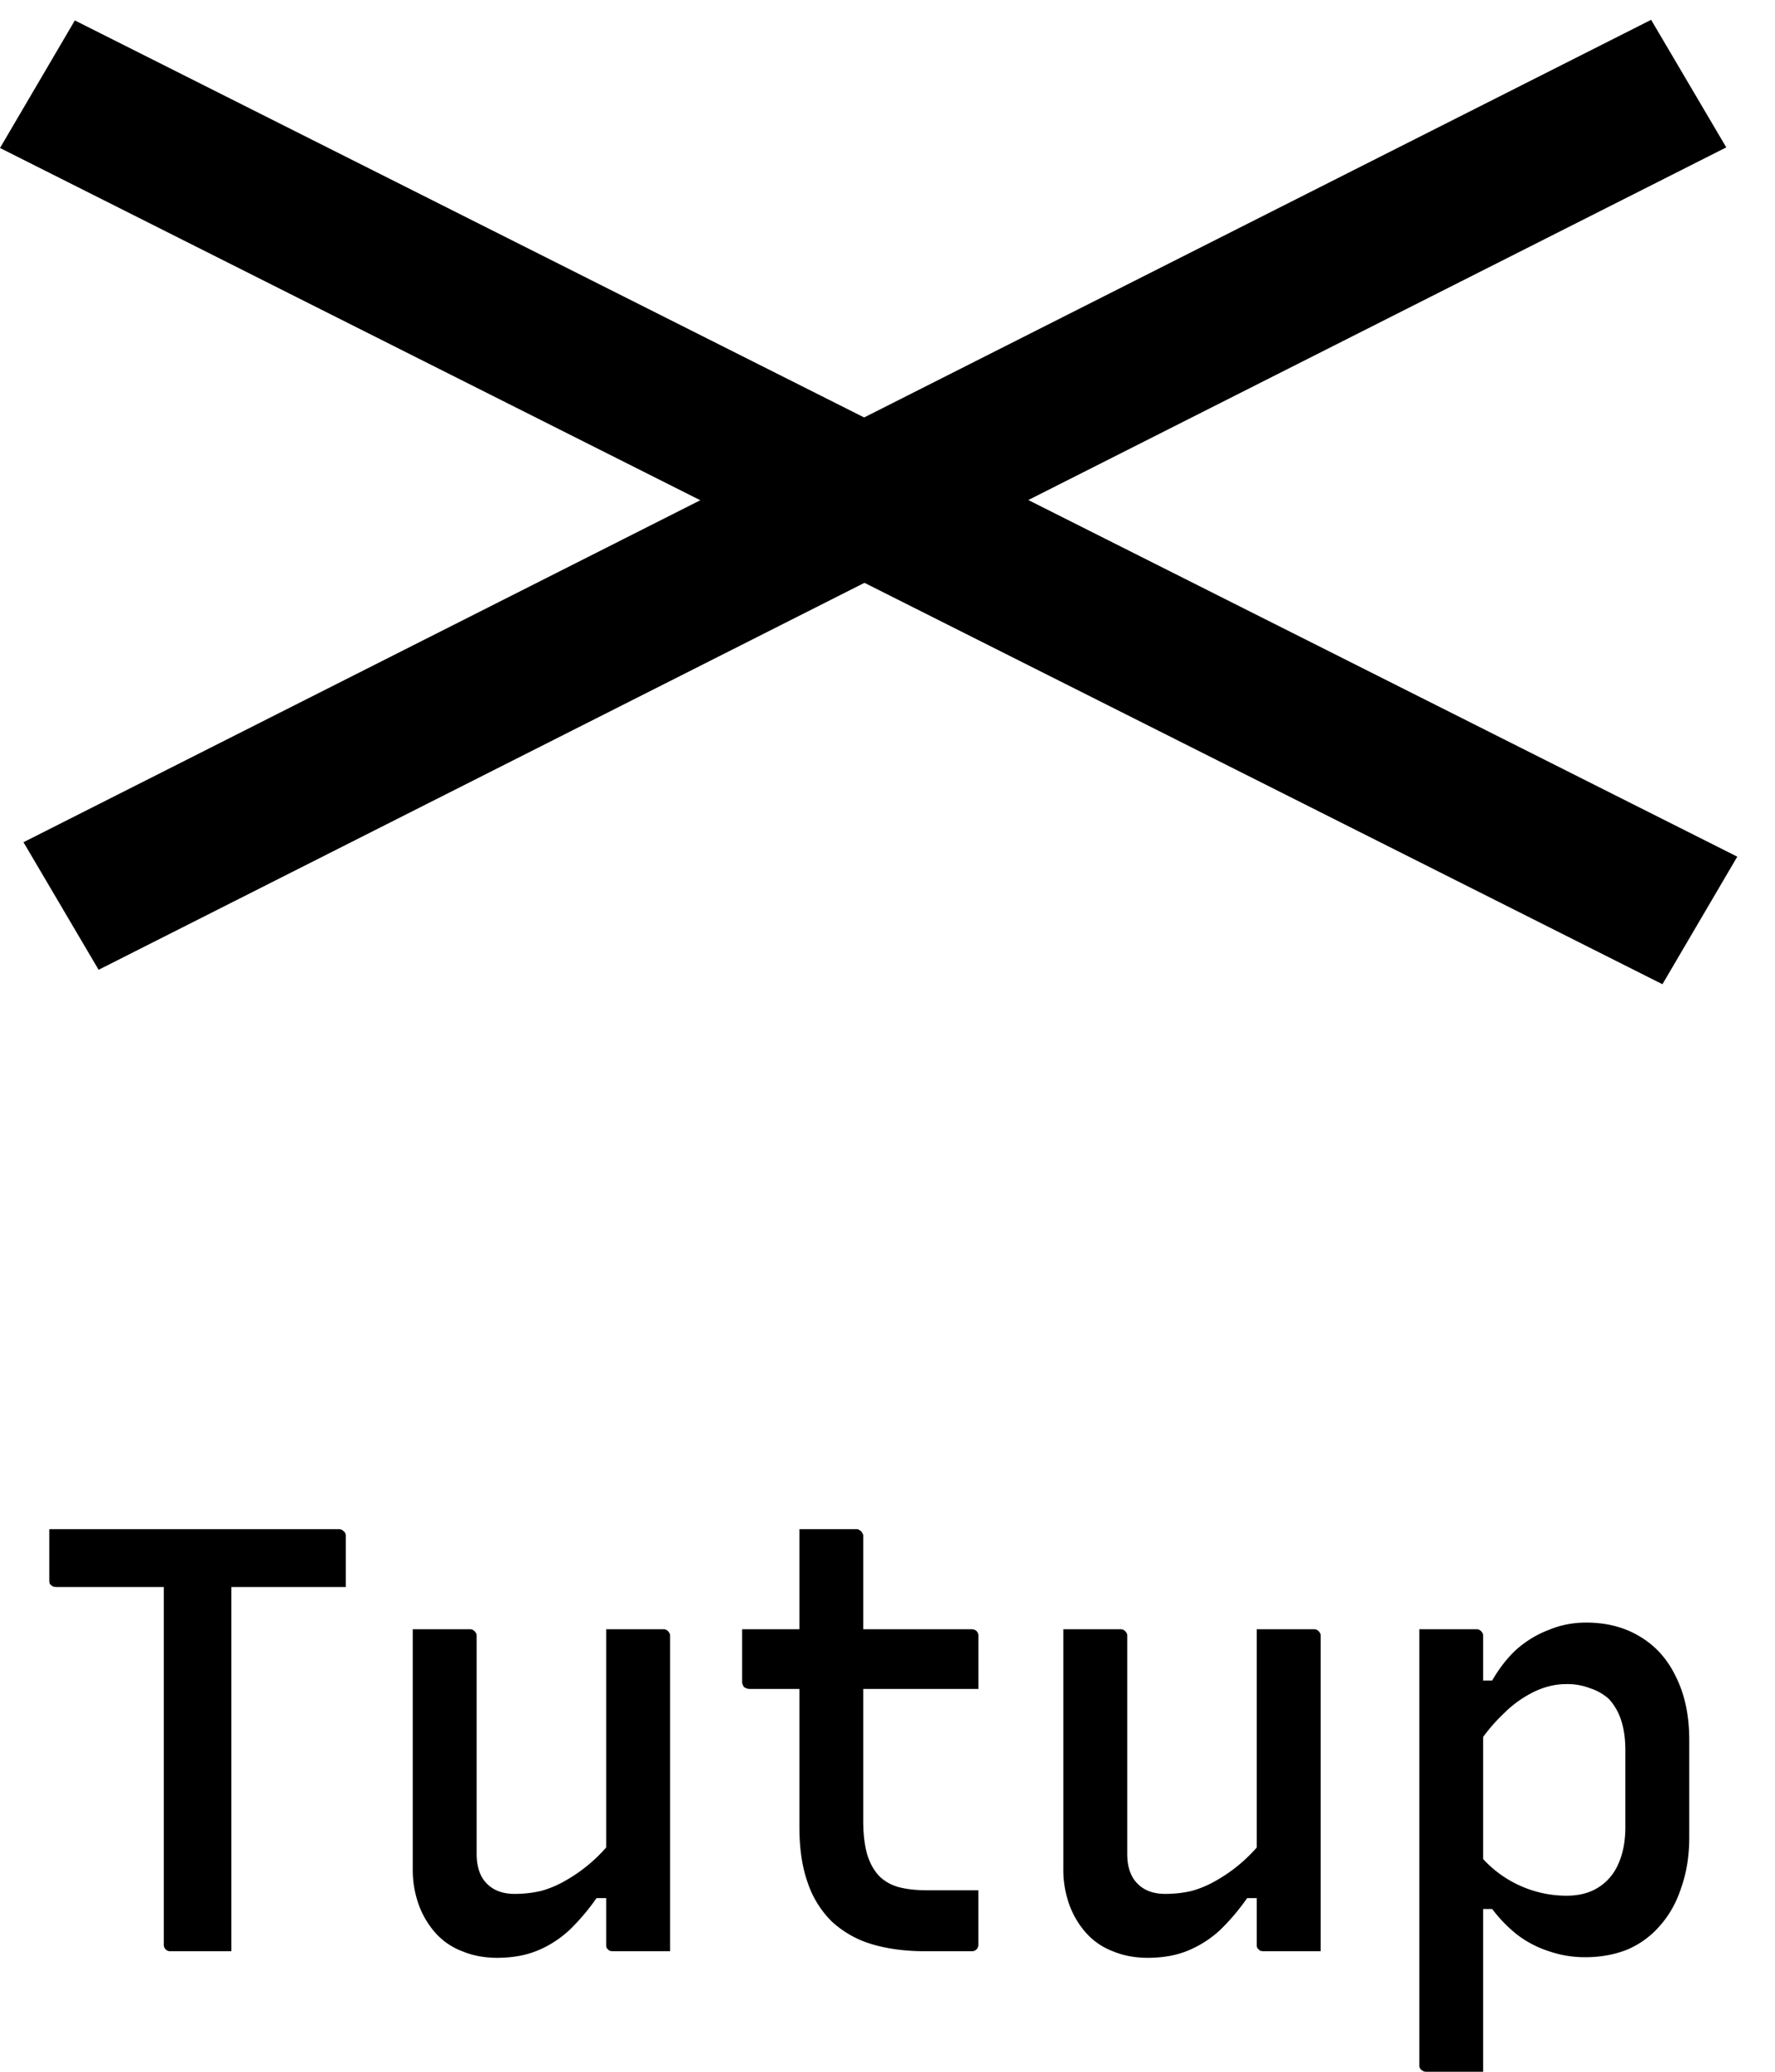
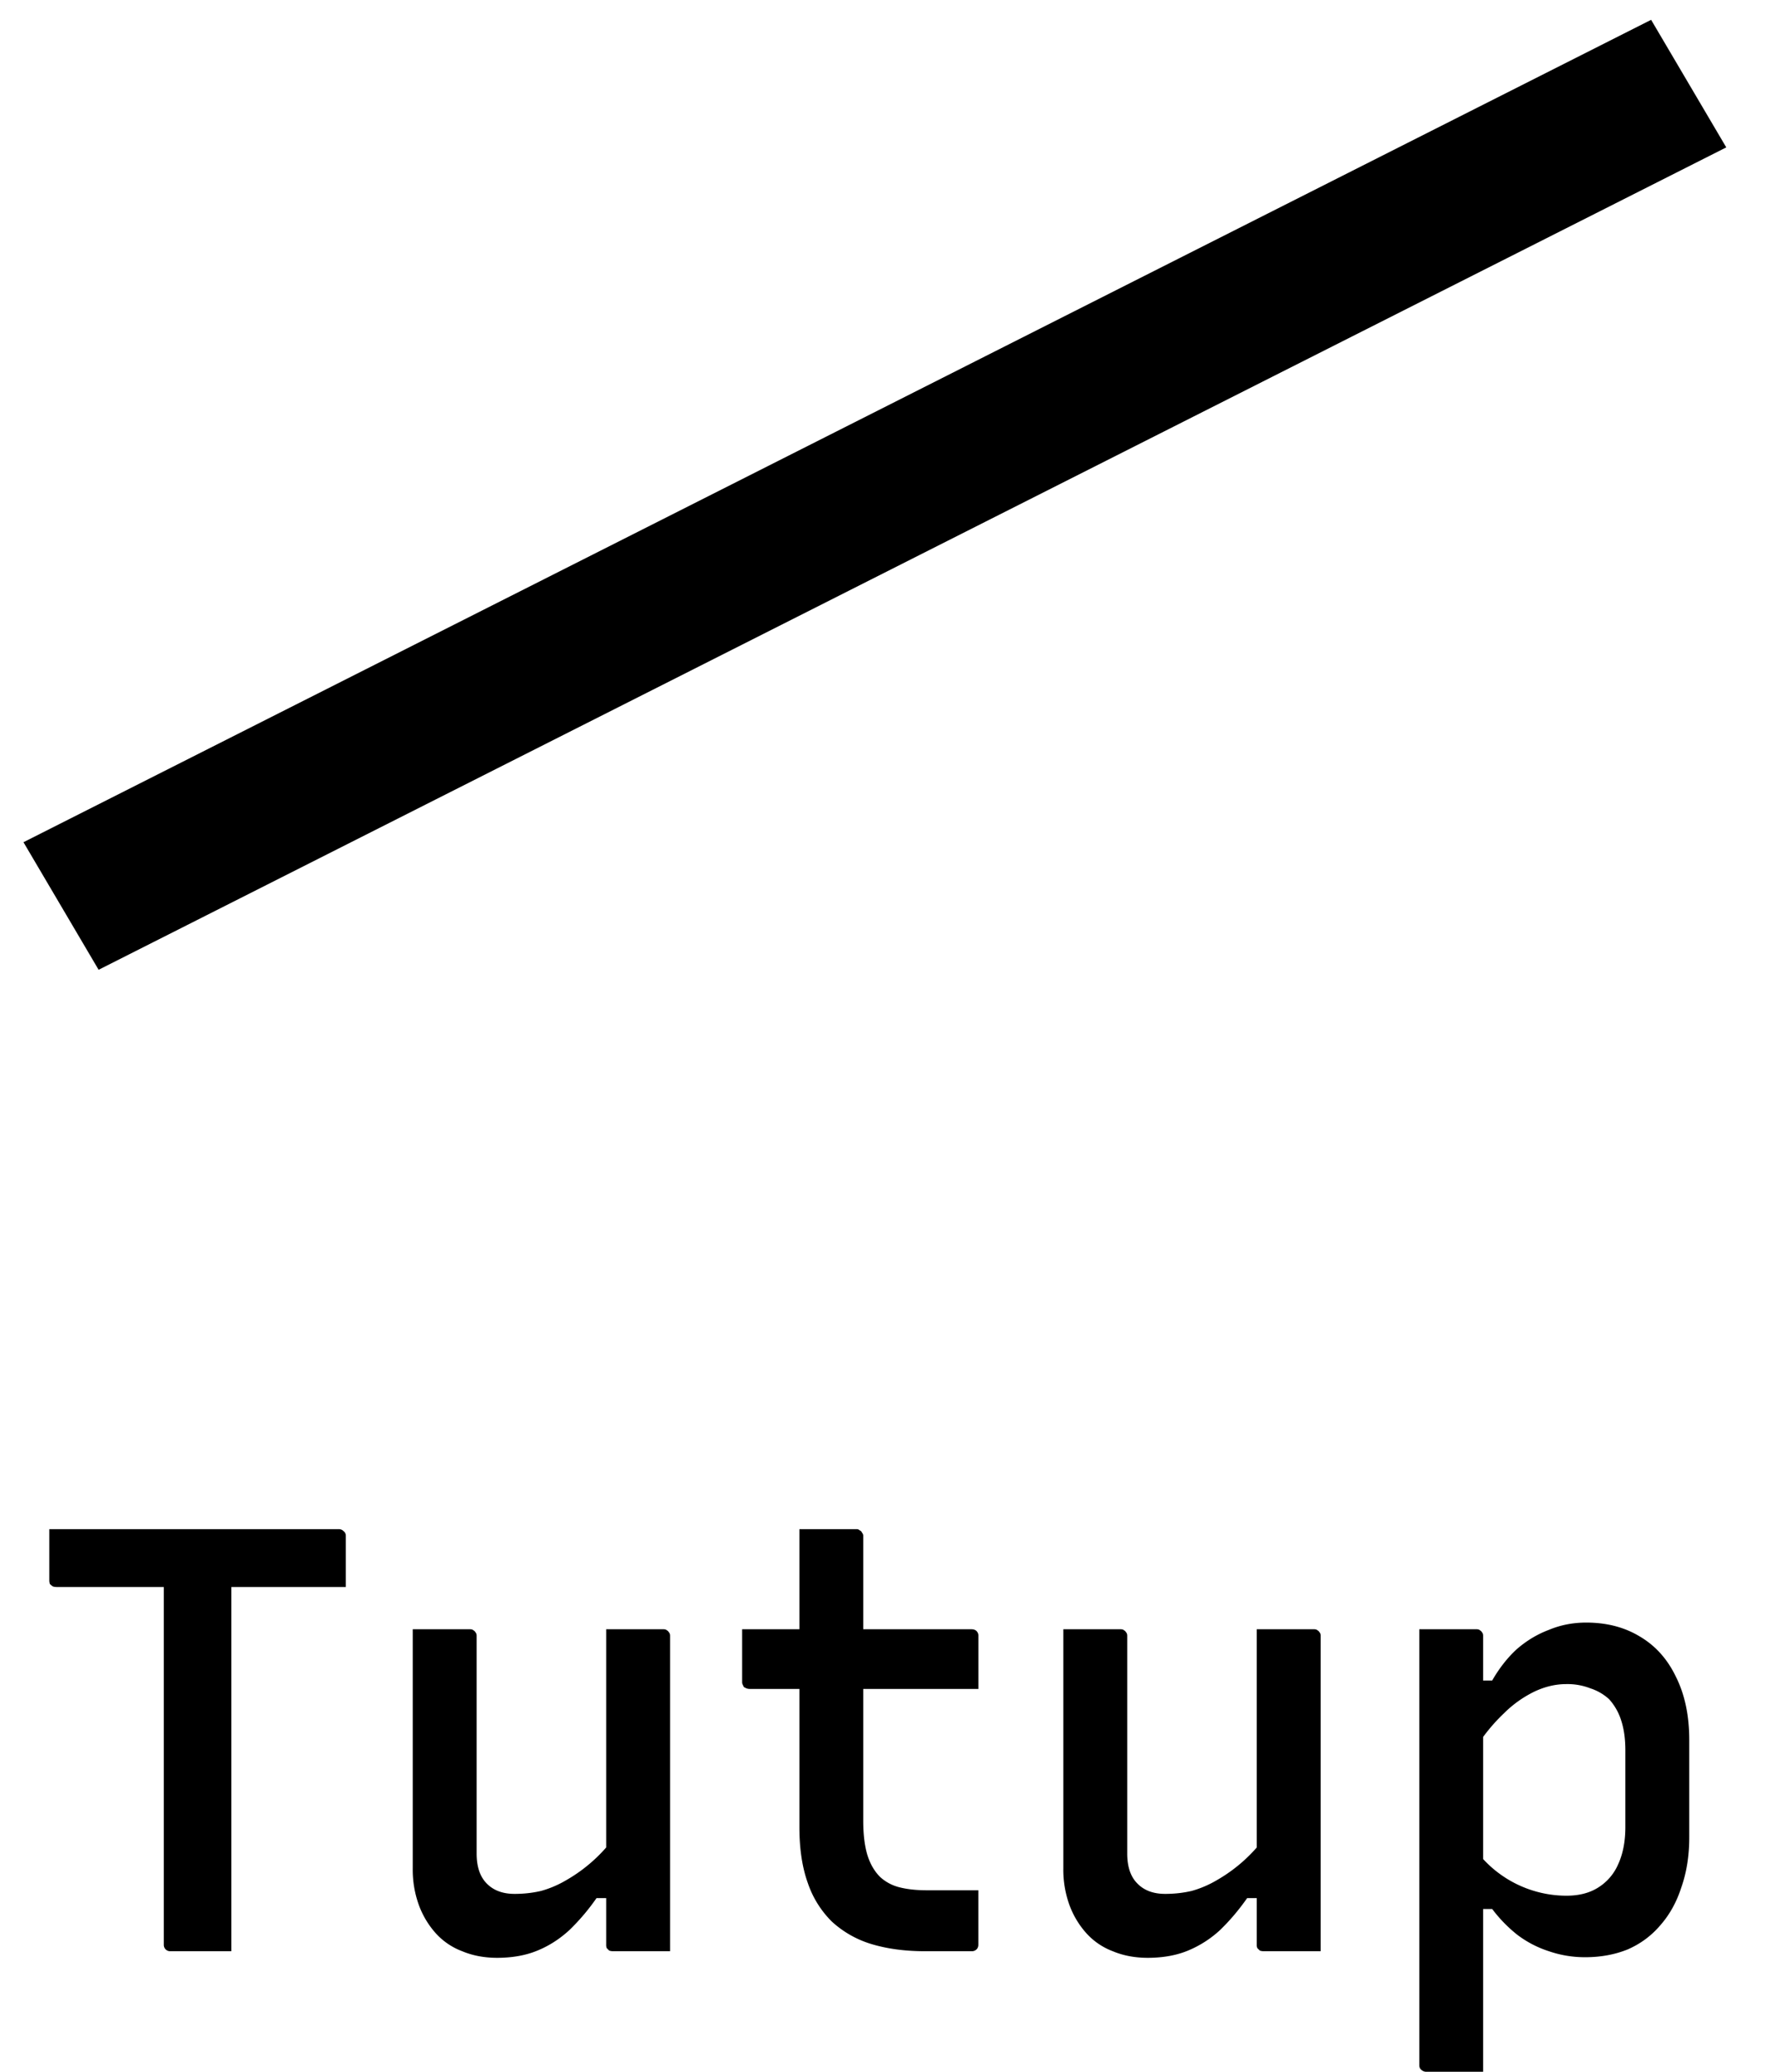
<svg xmlns="http://www.w3.org/2000/svg" width="36" height="42" fill="none">
  <path d="M1 31h5.867c.04 0 .073.012.097.037a.116.116 0 01.05.097v1.039H1.146a.23.23 0 01-.074-.012.401.401 0 01-.06-.049A.23.23 0 011 32.04V31zm3.691 8.556H3.457a.132.132 0 01-.098-.037.132.132 0 01-.037-.098v-7.785h1.48l-.11.268v7.652zm4.841-6.527c.033 0 .057.008.073.024a.08.08 0 01.037.037c.016.016.025.04.025.073v4.413c0 .268.069.472.207.61.139.14.326.208.563.208.187 0 .366-.02.537-.06.18-.05.35-.123.514-.22a3.155 3.155 0 00.99-.892v1.258h-.38a4.34 4.34 0 01-.55.648c-.195.179-.41.318-.647.415-.236.098-.51.147-.819.147-.26 0-.497-.045-.709-.134a1.376 1.376 0 01-.538-.367 1.765 1.765 0 01-.342-.575 2.098 2.098 0 01-.122-.733v-4.852h1.161zm3.923 0c.033 0 .057.008.074.024a.08.08 0 01.036.037c.017.016.025.04.025.073v6.393h-1.161a.23.23 0 01-.074-.013l-.049-.049a.17.17 0 01-.012-.073v-6.392h1.162zm1.597 0h4.644c.05 0 .086.012.11.037a.132.132 0 01.037.097v1.076h-4.645a.202.202 0 01-.06-.012l-.05-.025-.024-.049a.108.108 0 01-.012-.049v-1.075zm4.79 5.292v1.1c0 .04-.011.073-.036.098a.133.133 0 01-.098.037h-.953c-.407 0-.77-.05-1.088-.147a2.068 2.068 0 01-.794-.452 2.002 2.002 0 01-.489-.783c-.114-.317-.171-.696-.171-1.136V31h1.161c.024 0 .045.008.061.024.024.009.04.025.049.05a.083.083 0 01.024.06v5.782c0 .277.029.509.086.696.057.18.143.326.257.44a.905.905 0 00.39.208c.156.04.343.061.563.061h1.039zm2.885-5.292c.033 0 .057.008.074.024a.08.08 0 01.036.037c.017.016.025.04.025.073v4.413c0 .268.069.472.208.61.138.14.325.208.562.208.187 0 .366-.02.537-.06.18-.05.35-.123.514-.22a3.154 3.154 0 00.99-.892v1.258h-.379c-.171.244-.355.46-.55.648a2.195 2.195 0 01-.648.415c-.236.098-.51.147-.819.147-.26 0-.497-.045-.709-.134a1.377 1.377 0 01-.537-.367 1.767 1.767 0 01-.343-.575 2.097 2.097 0 01-.122-.733v-4.852h1.161zm3.924 0c.032 0 .057.008.073.024a.08.08 0 01.037.037c.016.016.024.04.024.073v6.393h-1.161a.23.23 0 01-.073-.013l-.05-.049a.17.17 0 01-.012-.073v-6.392h1.162zm2.134 0h1.161c.032 0 .057.008.073.024a.08.08 0 01.037.037c.016.016.024.04.024.073V42h-1.16a.132.132 0 01-.073-.024.14.14 0 01-.049-.05.135.135 0 01-.012-.06v-8.838zm3.385-.135c.416 0 .778.094 1.088.282.318.187.562.46.733.818.18.359.27.787.27 1.284v1.968c0 .374-.054.712-.16 1.014-.097.302-.24.558-.427.77-.18.212-.4.375-.66.489-.261.106-.55.159-.868.159-.253 0-.497-.041-.733-.122a2.152 2.152 0 01-.636-.33 2.86 2.86 0 01-.513-.526h-.355v-1.222a2.302 2.302 0 001.858.953c.253 0 .464-.053.636-.159a1.04 1.04 0 00.415-.476c.098-.212.147-.465.147-.758v-1.552c0-.237-.029-.44-.086-.612a1.154 1.154 0 00-.244-.427 1.03 1.03 0 00-.38-.22 1.277 1.277 0 00-.488-.086c-.212 0-.424.049-.636.147a2.3 2.3 0 00-.623.44 3.62 3.62 0 00-.587.72v-1.38h.343c.146-.253.313-.465.5-.636.196-.17.412-.301.649-.39.236-.099.488-.148.757-.148z" fill="#000" />
-   <path transform="matrix(.893 .449 -.506 .862 0 3)" stroke="#000" stroke-width="3" d="M0-1.5h37.757" />
  <path transform="matrix(.893 -.451 .508 .862 2 19.66)" stroke="#000" stroke-width="3" d="M0-1.5h36.967" />
</svg>